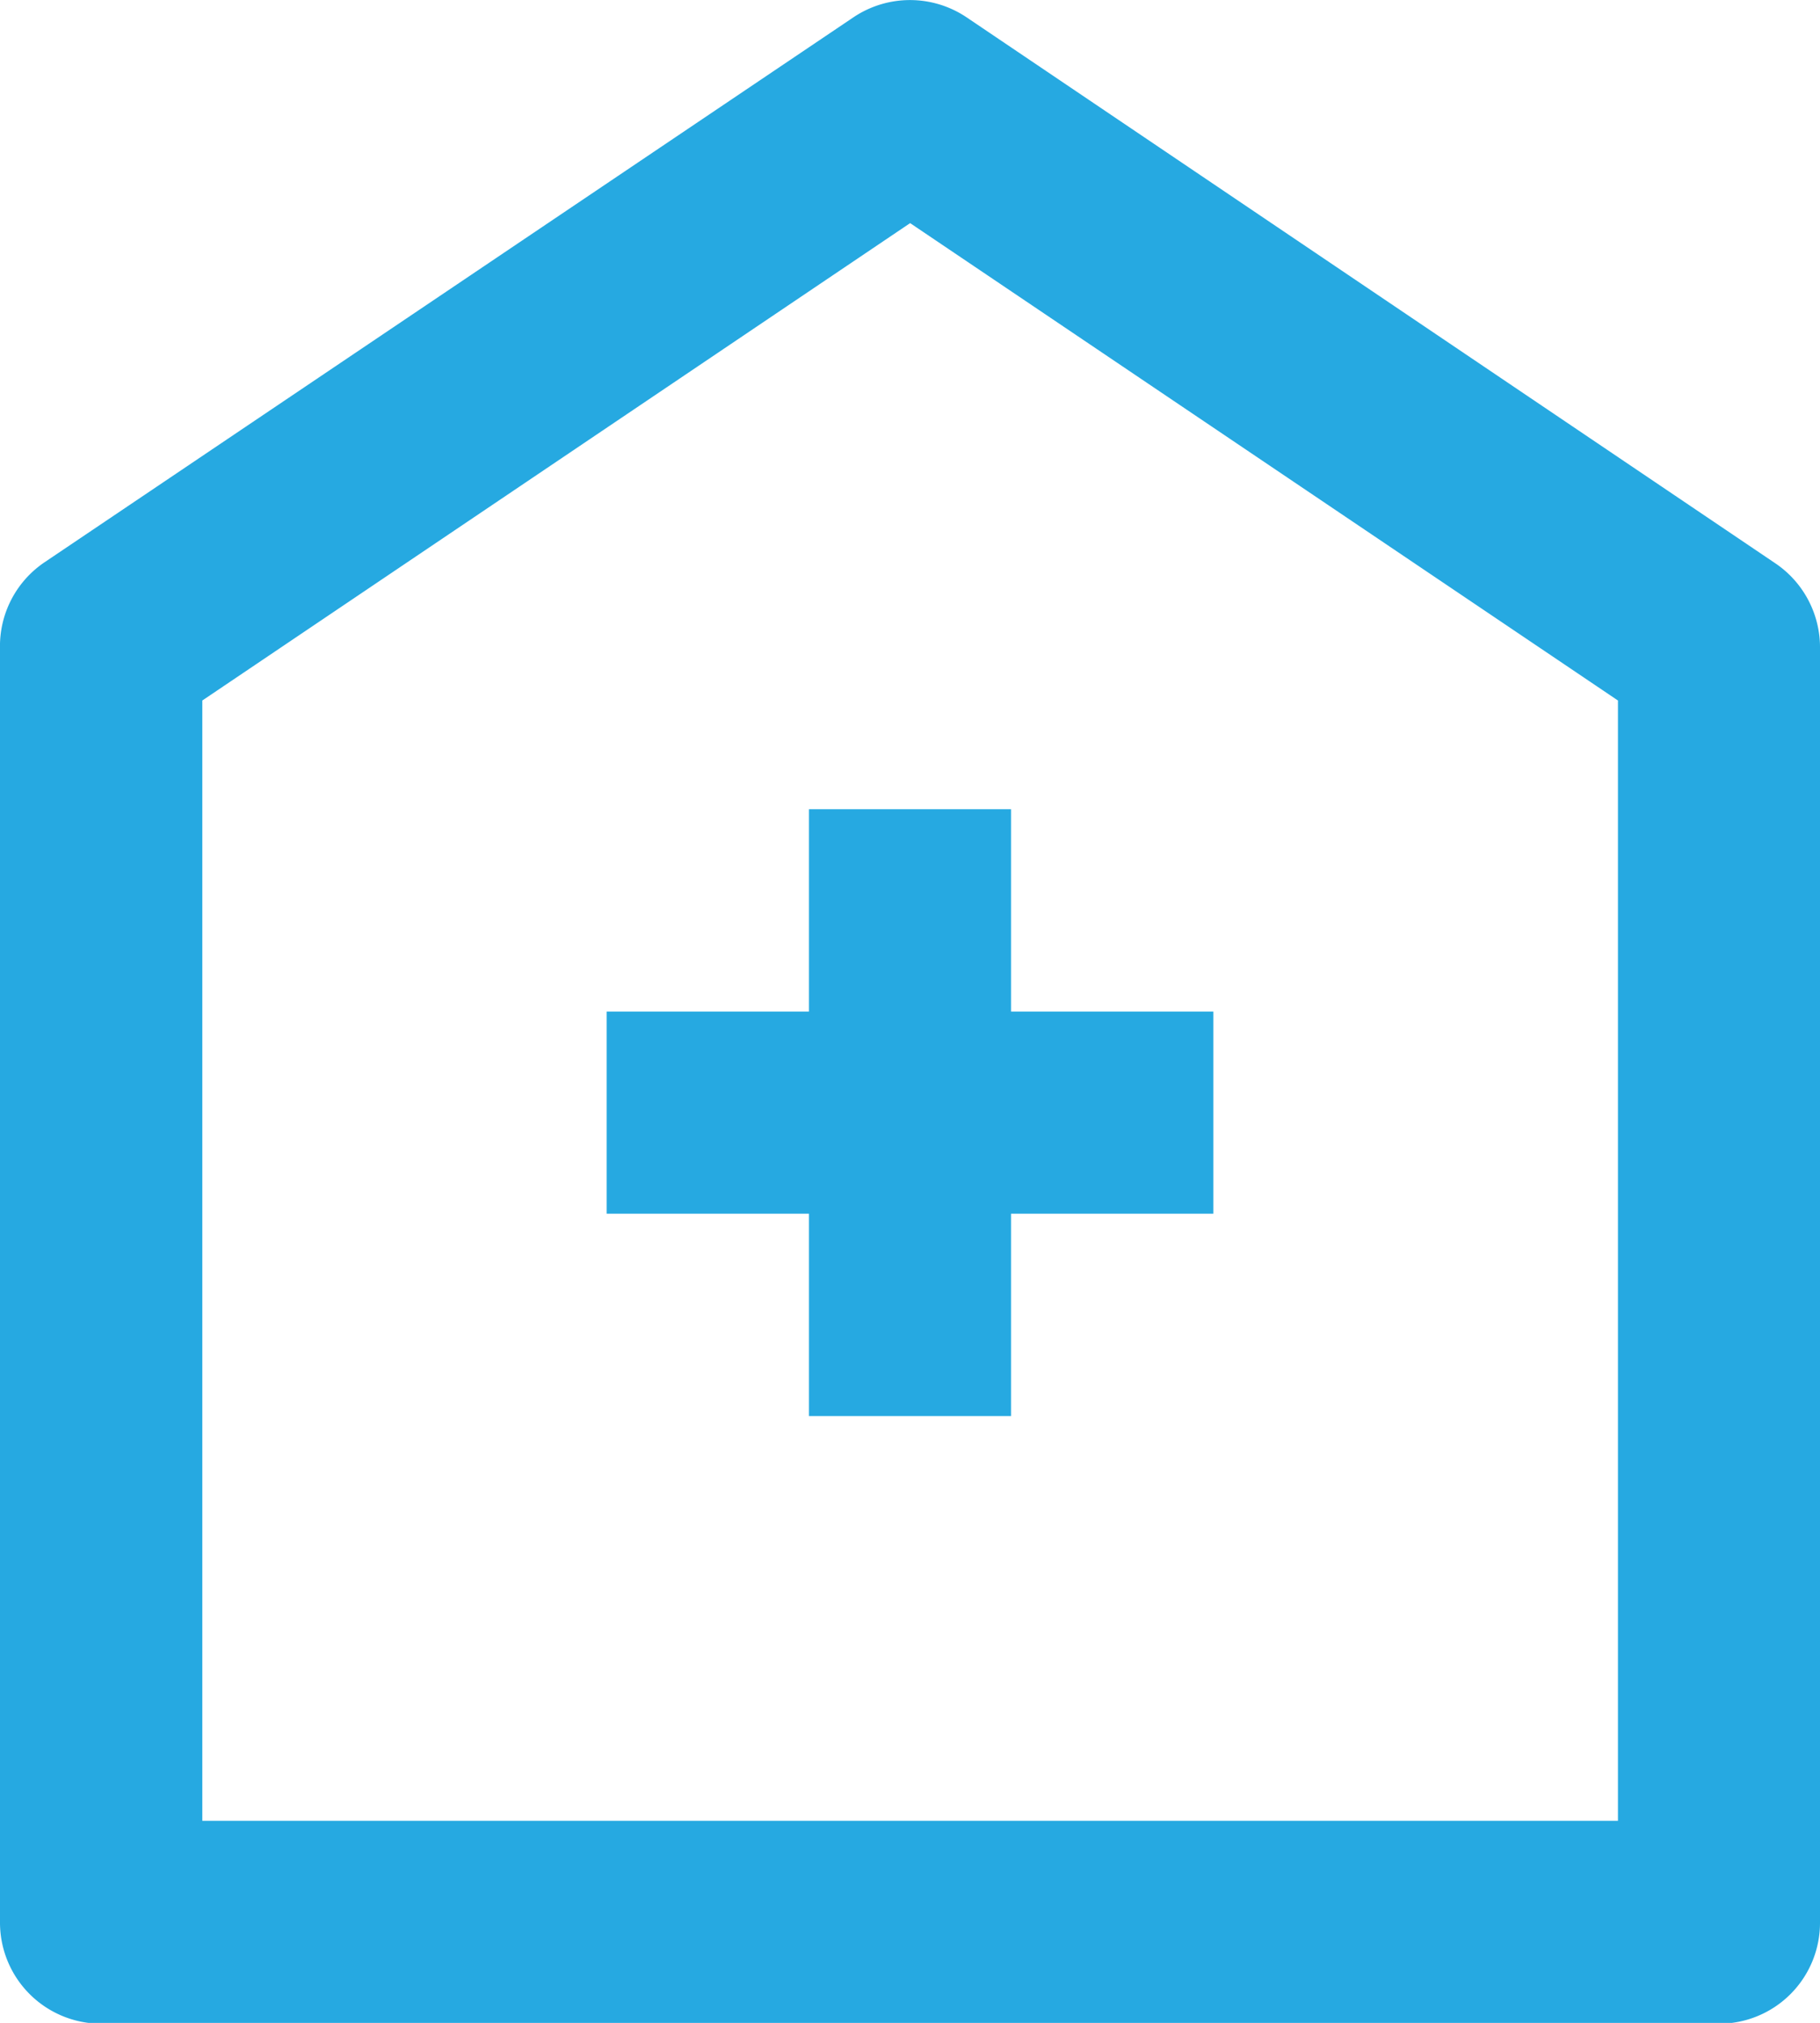
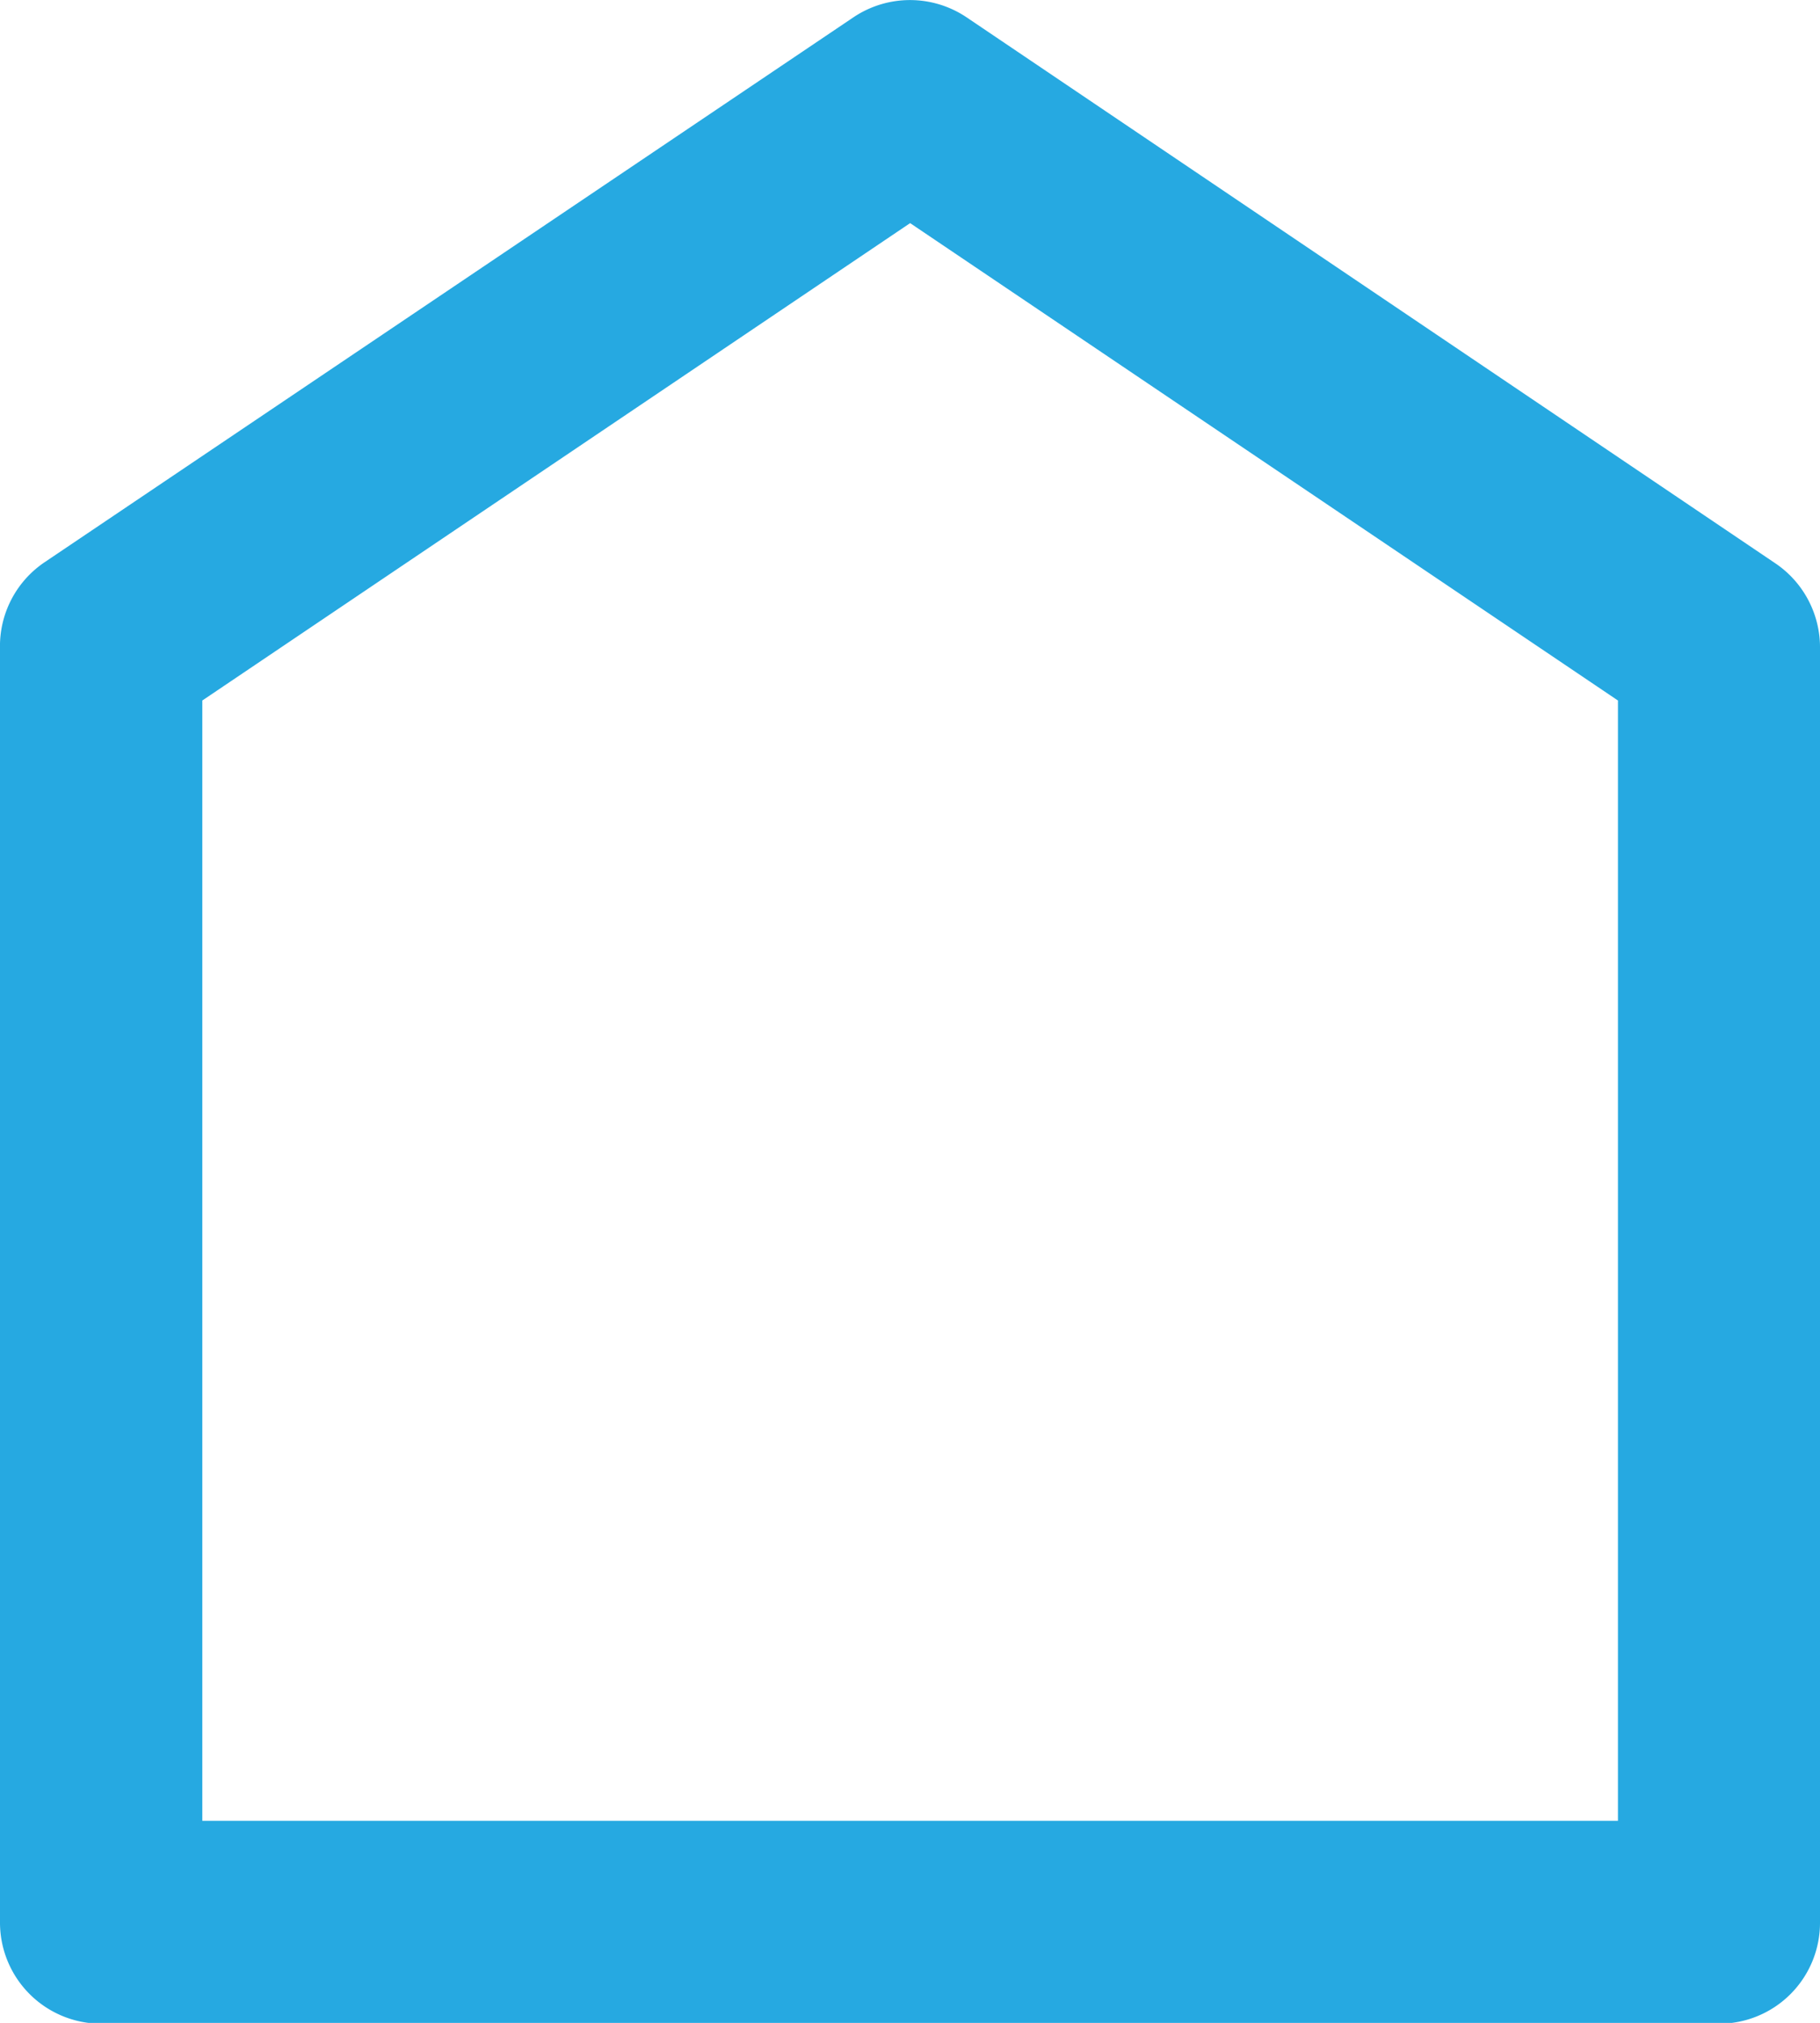
<svg xmlns="http://www.w3.org/2000/svg" viewBox="0 0 70.17 77.97">
  <defs>
    <style>.cls-1{fill:#26a9e1;}</style>
  </defs>
  <g id="Layer_2" data-name="Layer 2">
    <g id="Layer_1-2" data-name="Layer 1">
      <path class="cls-1" d="M68.46,21.72,37.27.67a3.91,3.91,0,0,0-4.37,0l-31.18,21A3.9,3.9,0,0,0,0,25V74.07A3.9,3.9,0,0,0,3.9,78H66.28a3.89,3.89,0,0,0,3.89-3.9V25A3.91,3.91,0,0,0,68.46,21.72ZM62.38,70.18H7.8V27L35.09,8.6,62.38,27Z" />
-       <polygon class="cls-1" points="31.19 31.19 31.19 38.99 23.39 38.99 23.39 46.78 31.19 46.78 31.19 54.58 38.98 54.58 38.98 46.78 46.78 46.78 46.78 38.99 38.98 38.99 38.98 31.19 31.19 31.19" />
    </g>
  </g>
</svg>